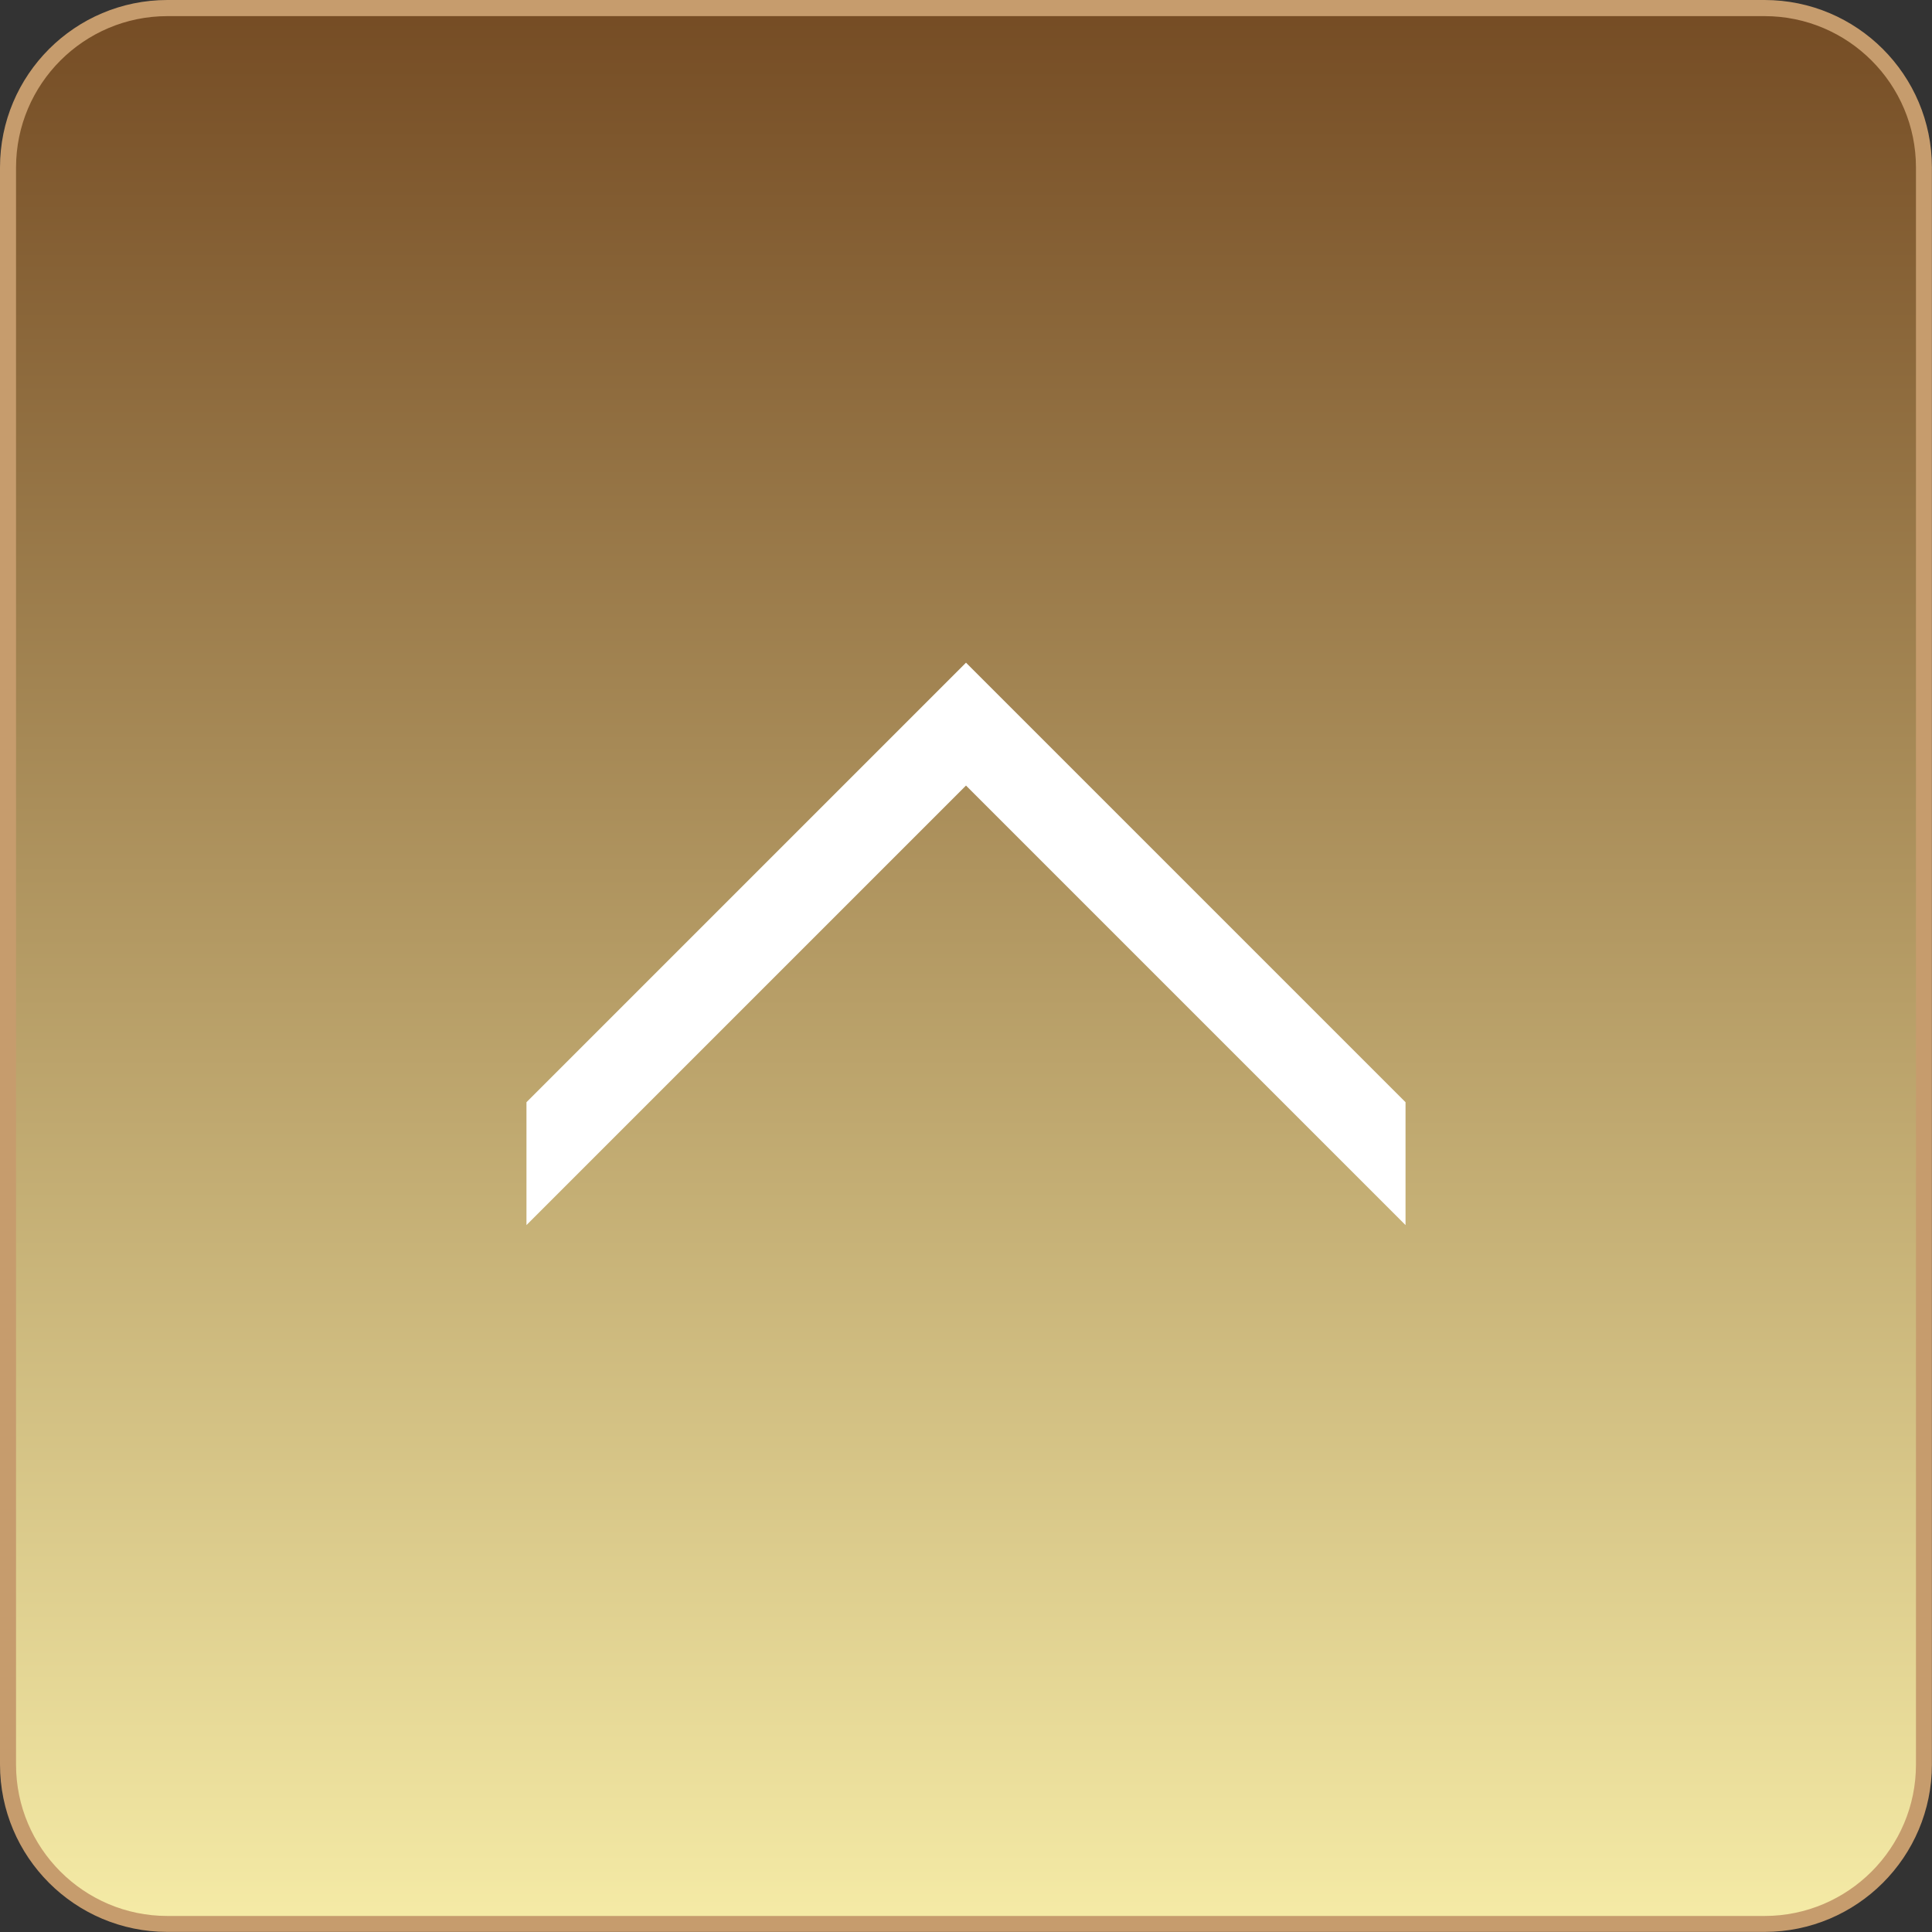
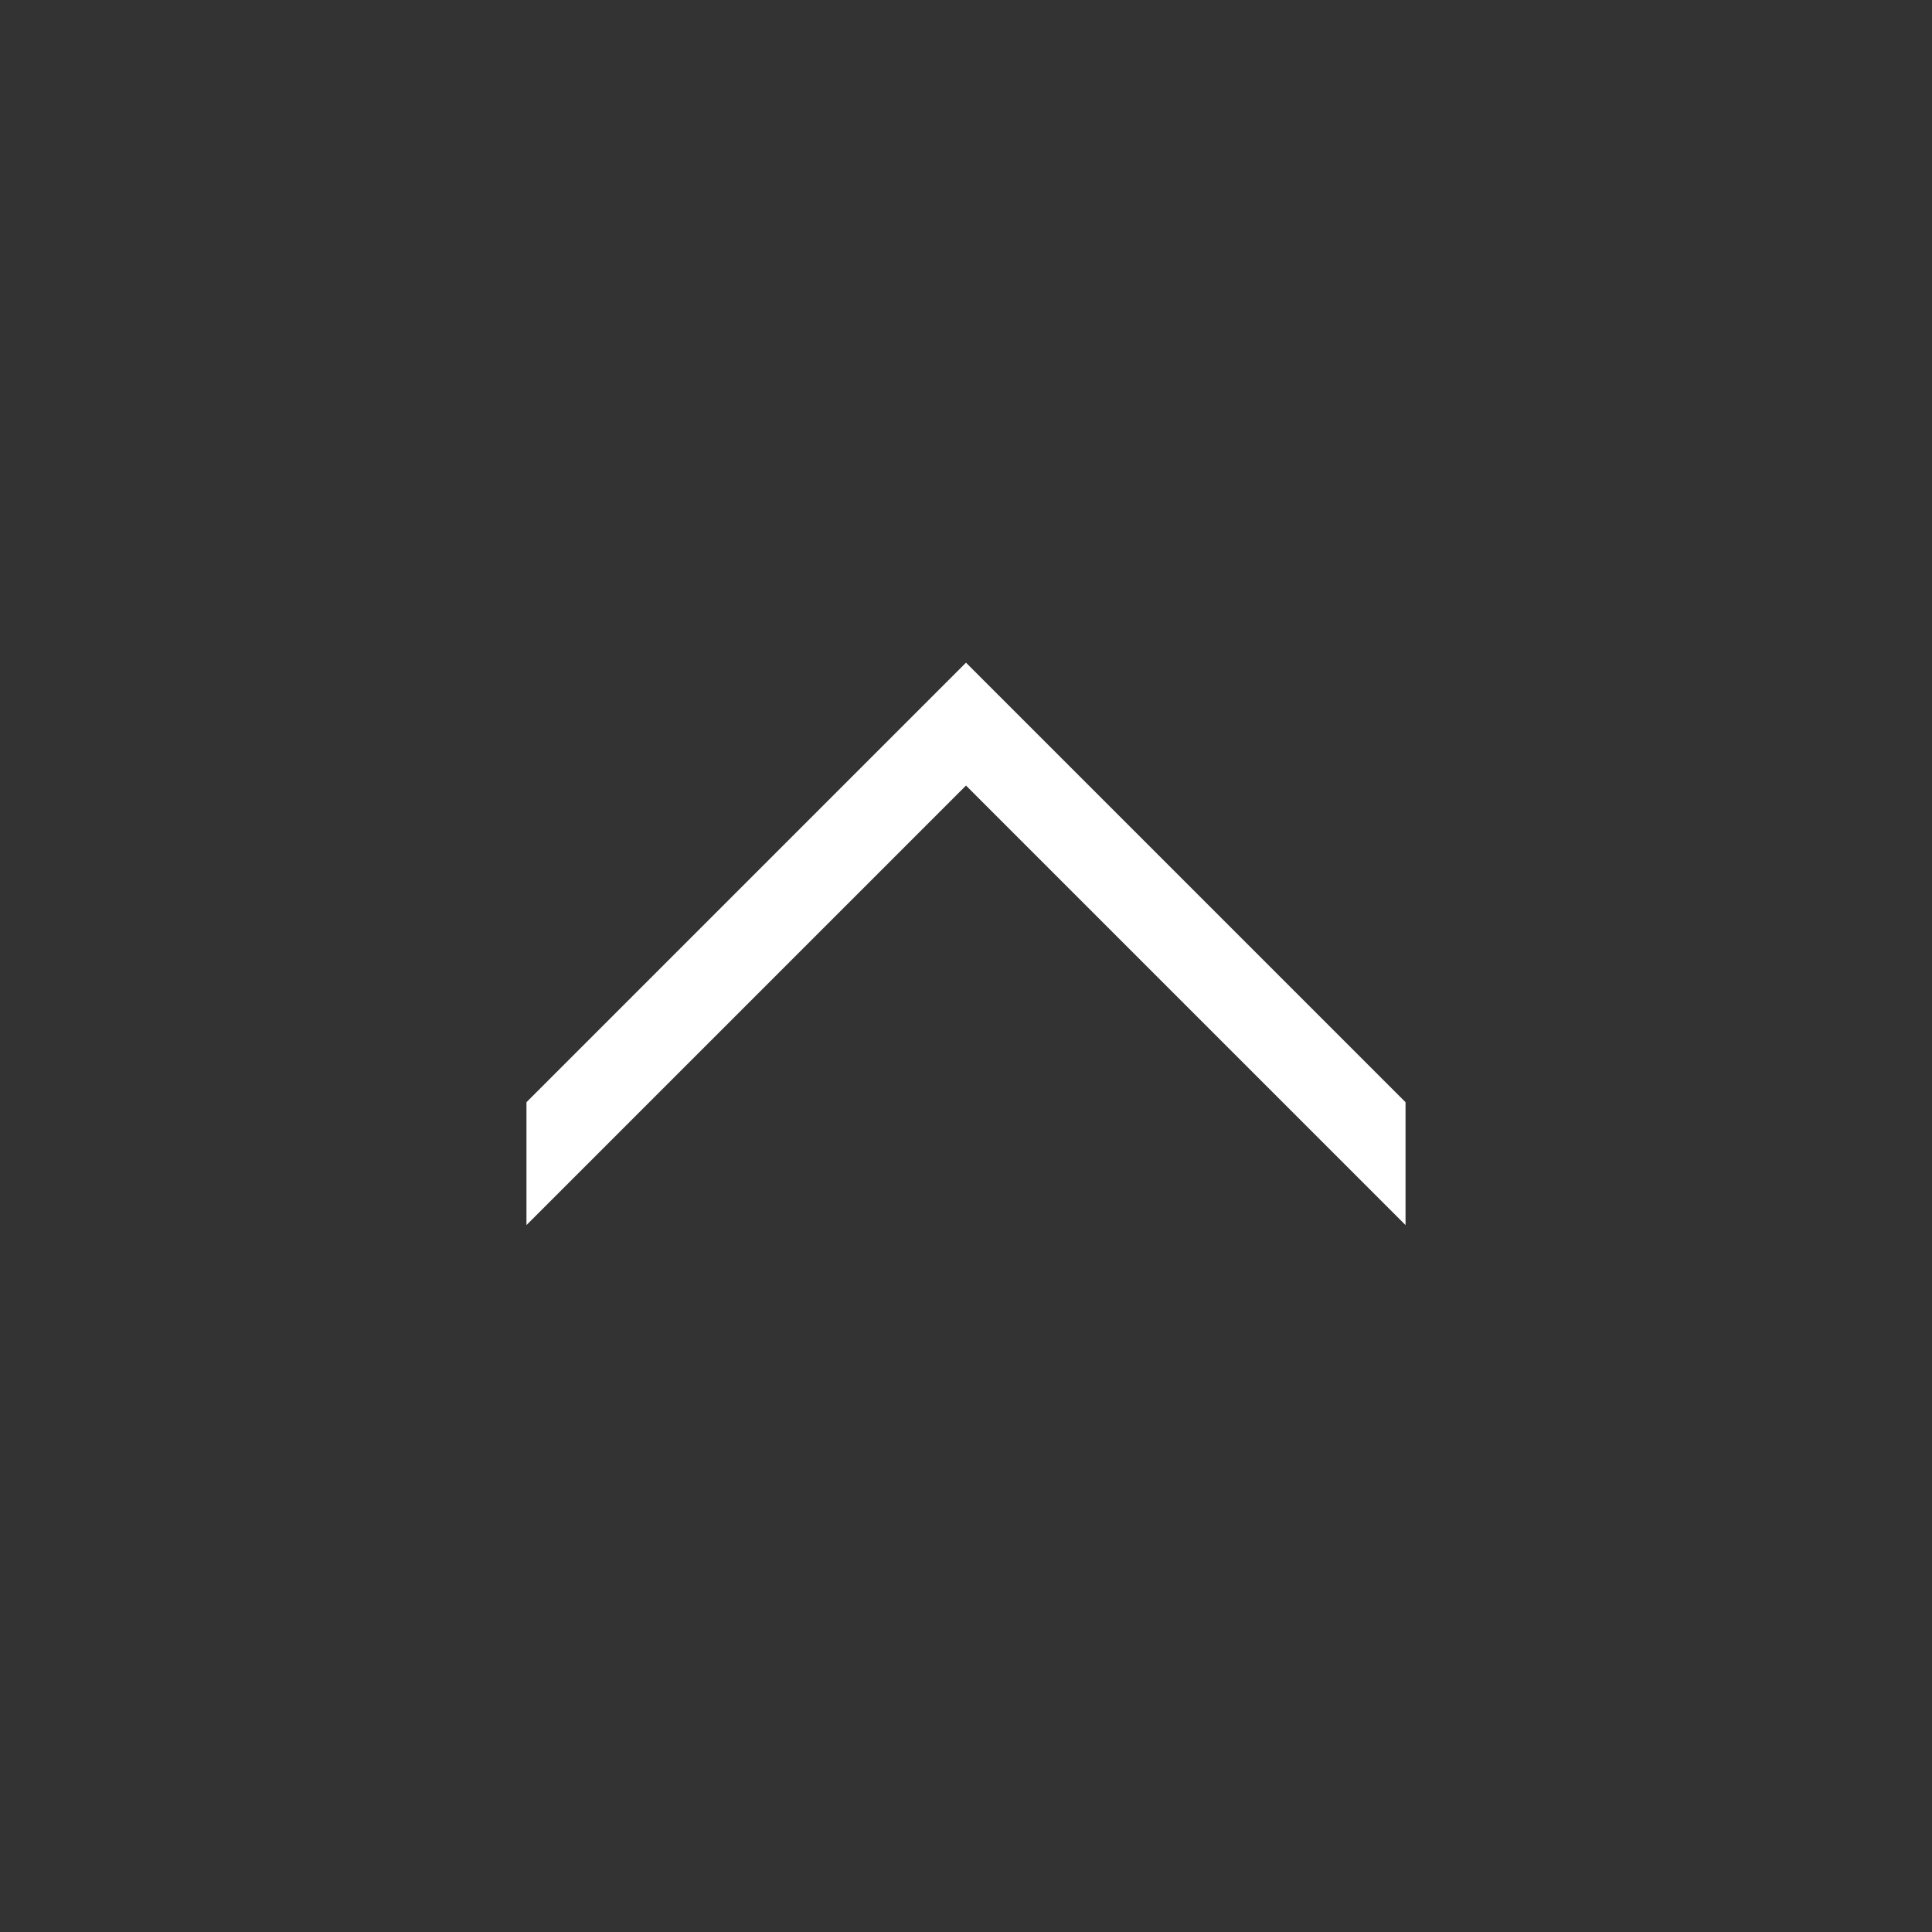
<svg xmlns="http://www.w3.org/2000/svg" id="_レイヤー_1" data-name="レイヤー_1" version="1.1" viewBox="0 0 200 200">
  <rect x="0" y="0" width="200" height="200" fill="#333333" stroke="none" />
  <defs>
    <style>
      .st0 {
        fill: #fff;
      }

      .st1 {
        fill: #c69c6d;
      }

      .st2 {
        fill: url(#_名称未設定グラデーション_15);
      }
    </style>
    <linearGradient id="_名称未設定グラデーション_15" data-name="名称未設定グラデーション 15" x1="100" y1="199.17" x2="100" y2=".83" gradientUnits="userSpaceOnUse">
      <stop offset="0" stop-color="#f5eba6" />
      <stop offset="1" stop-color="#754c24" />
    </linearGradient>
  </defs>
  <g>
-     <rect class="st2" x=".83" y=".83" width="198.33" height="198.33" rx="16.5" ry="16.5" />
-     <path class="st1" d="M182.67,1.67c8.64,0,15.67,7.03,15.67,15.67v165.33c0,8.64-7.03,15.67-15.67,15.67H17.33c-8.64,0-15.67-7.03-15.67-15.67V17.33C1.67,8.69,8.69,1.67,17.33,1.67h165.33M182.67,0H17.33C7.76,0,0,7.76,0,17.33v165.33c0,9.57,7.76,17.33,17.33,17.33h165.33c9.57,0,17.33-7.76,17.33-17.33V17.33c0-9.57-7.76-17.33-17.33-17.33h0Z" />
-   </g>
+     </g>
  <polygon class="st0" points="145.5 114.1 106.36 74.96 100 68.6 93.64 74.96 54.5 114.1 54.5 126.82 100 81.32 145.5 126.82 145.5 114.1" />
</svg>